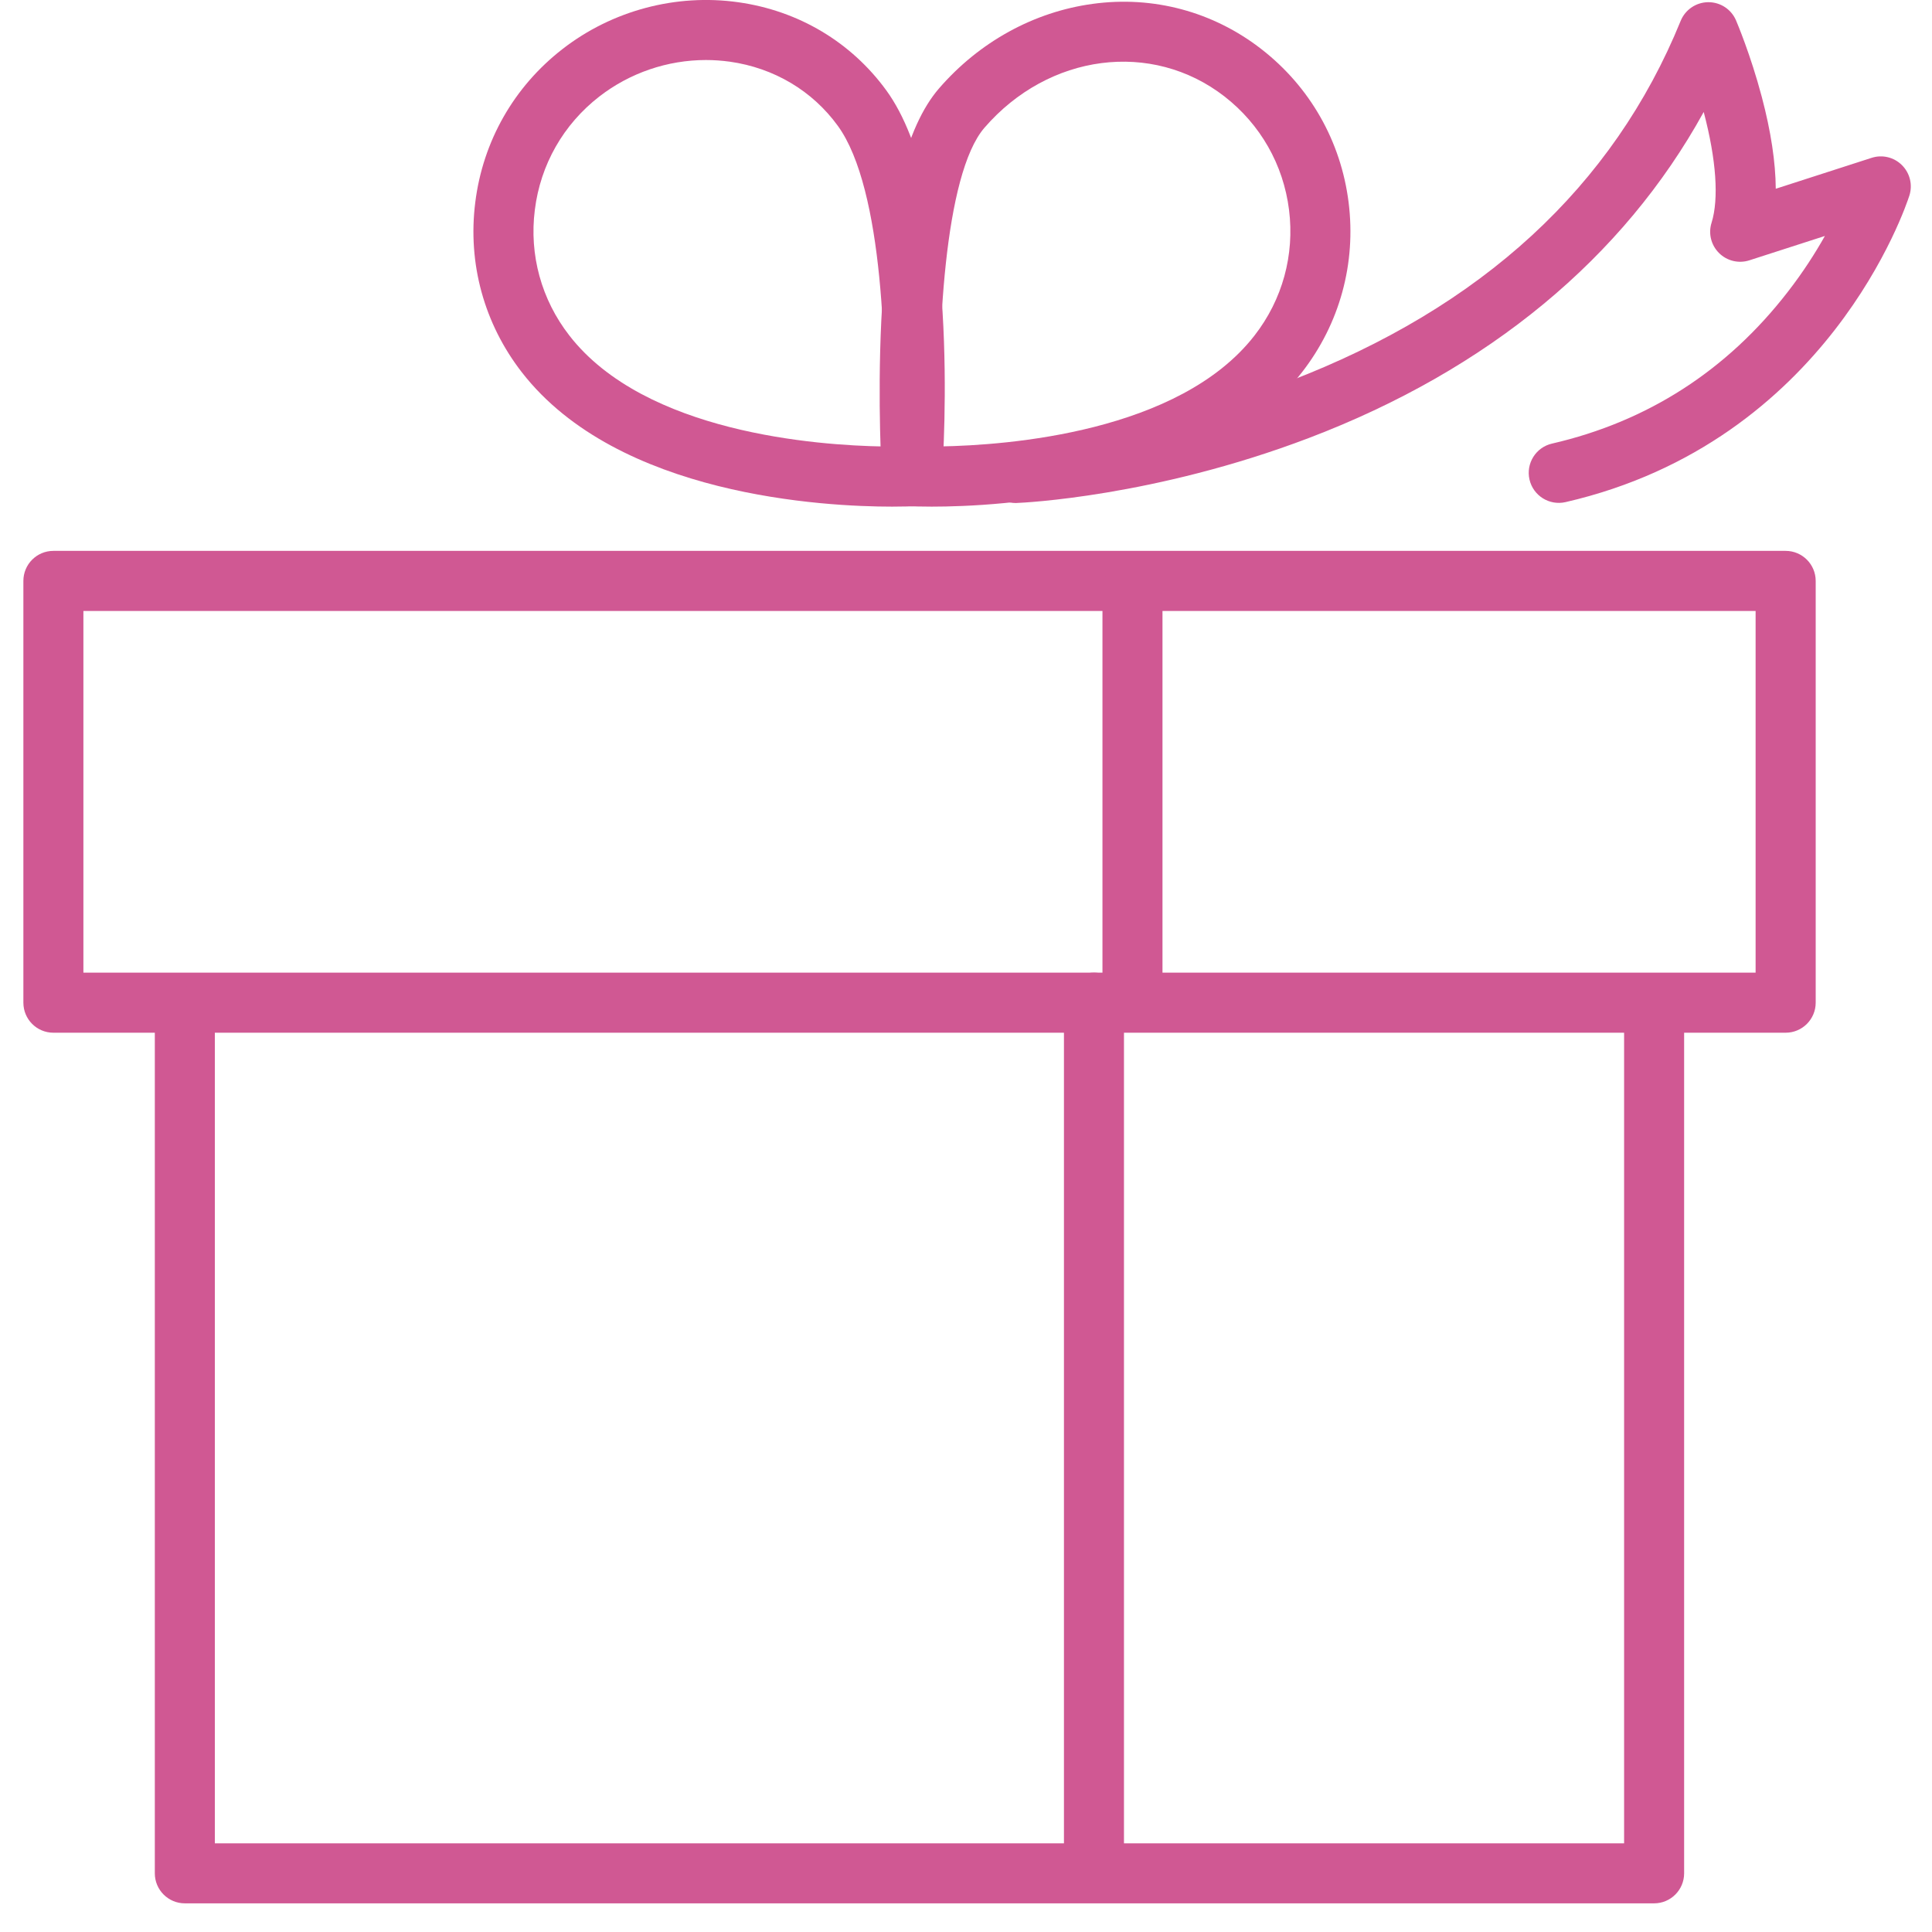
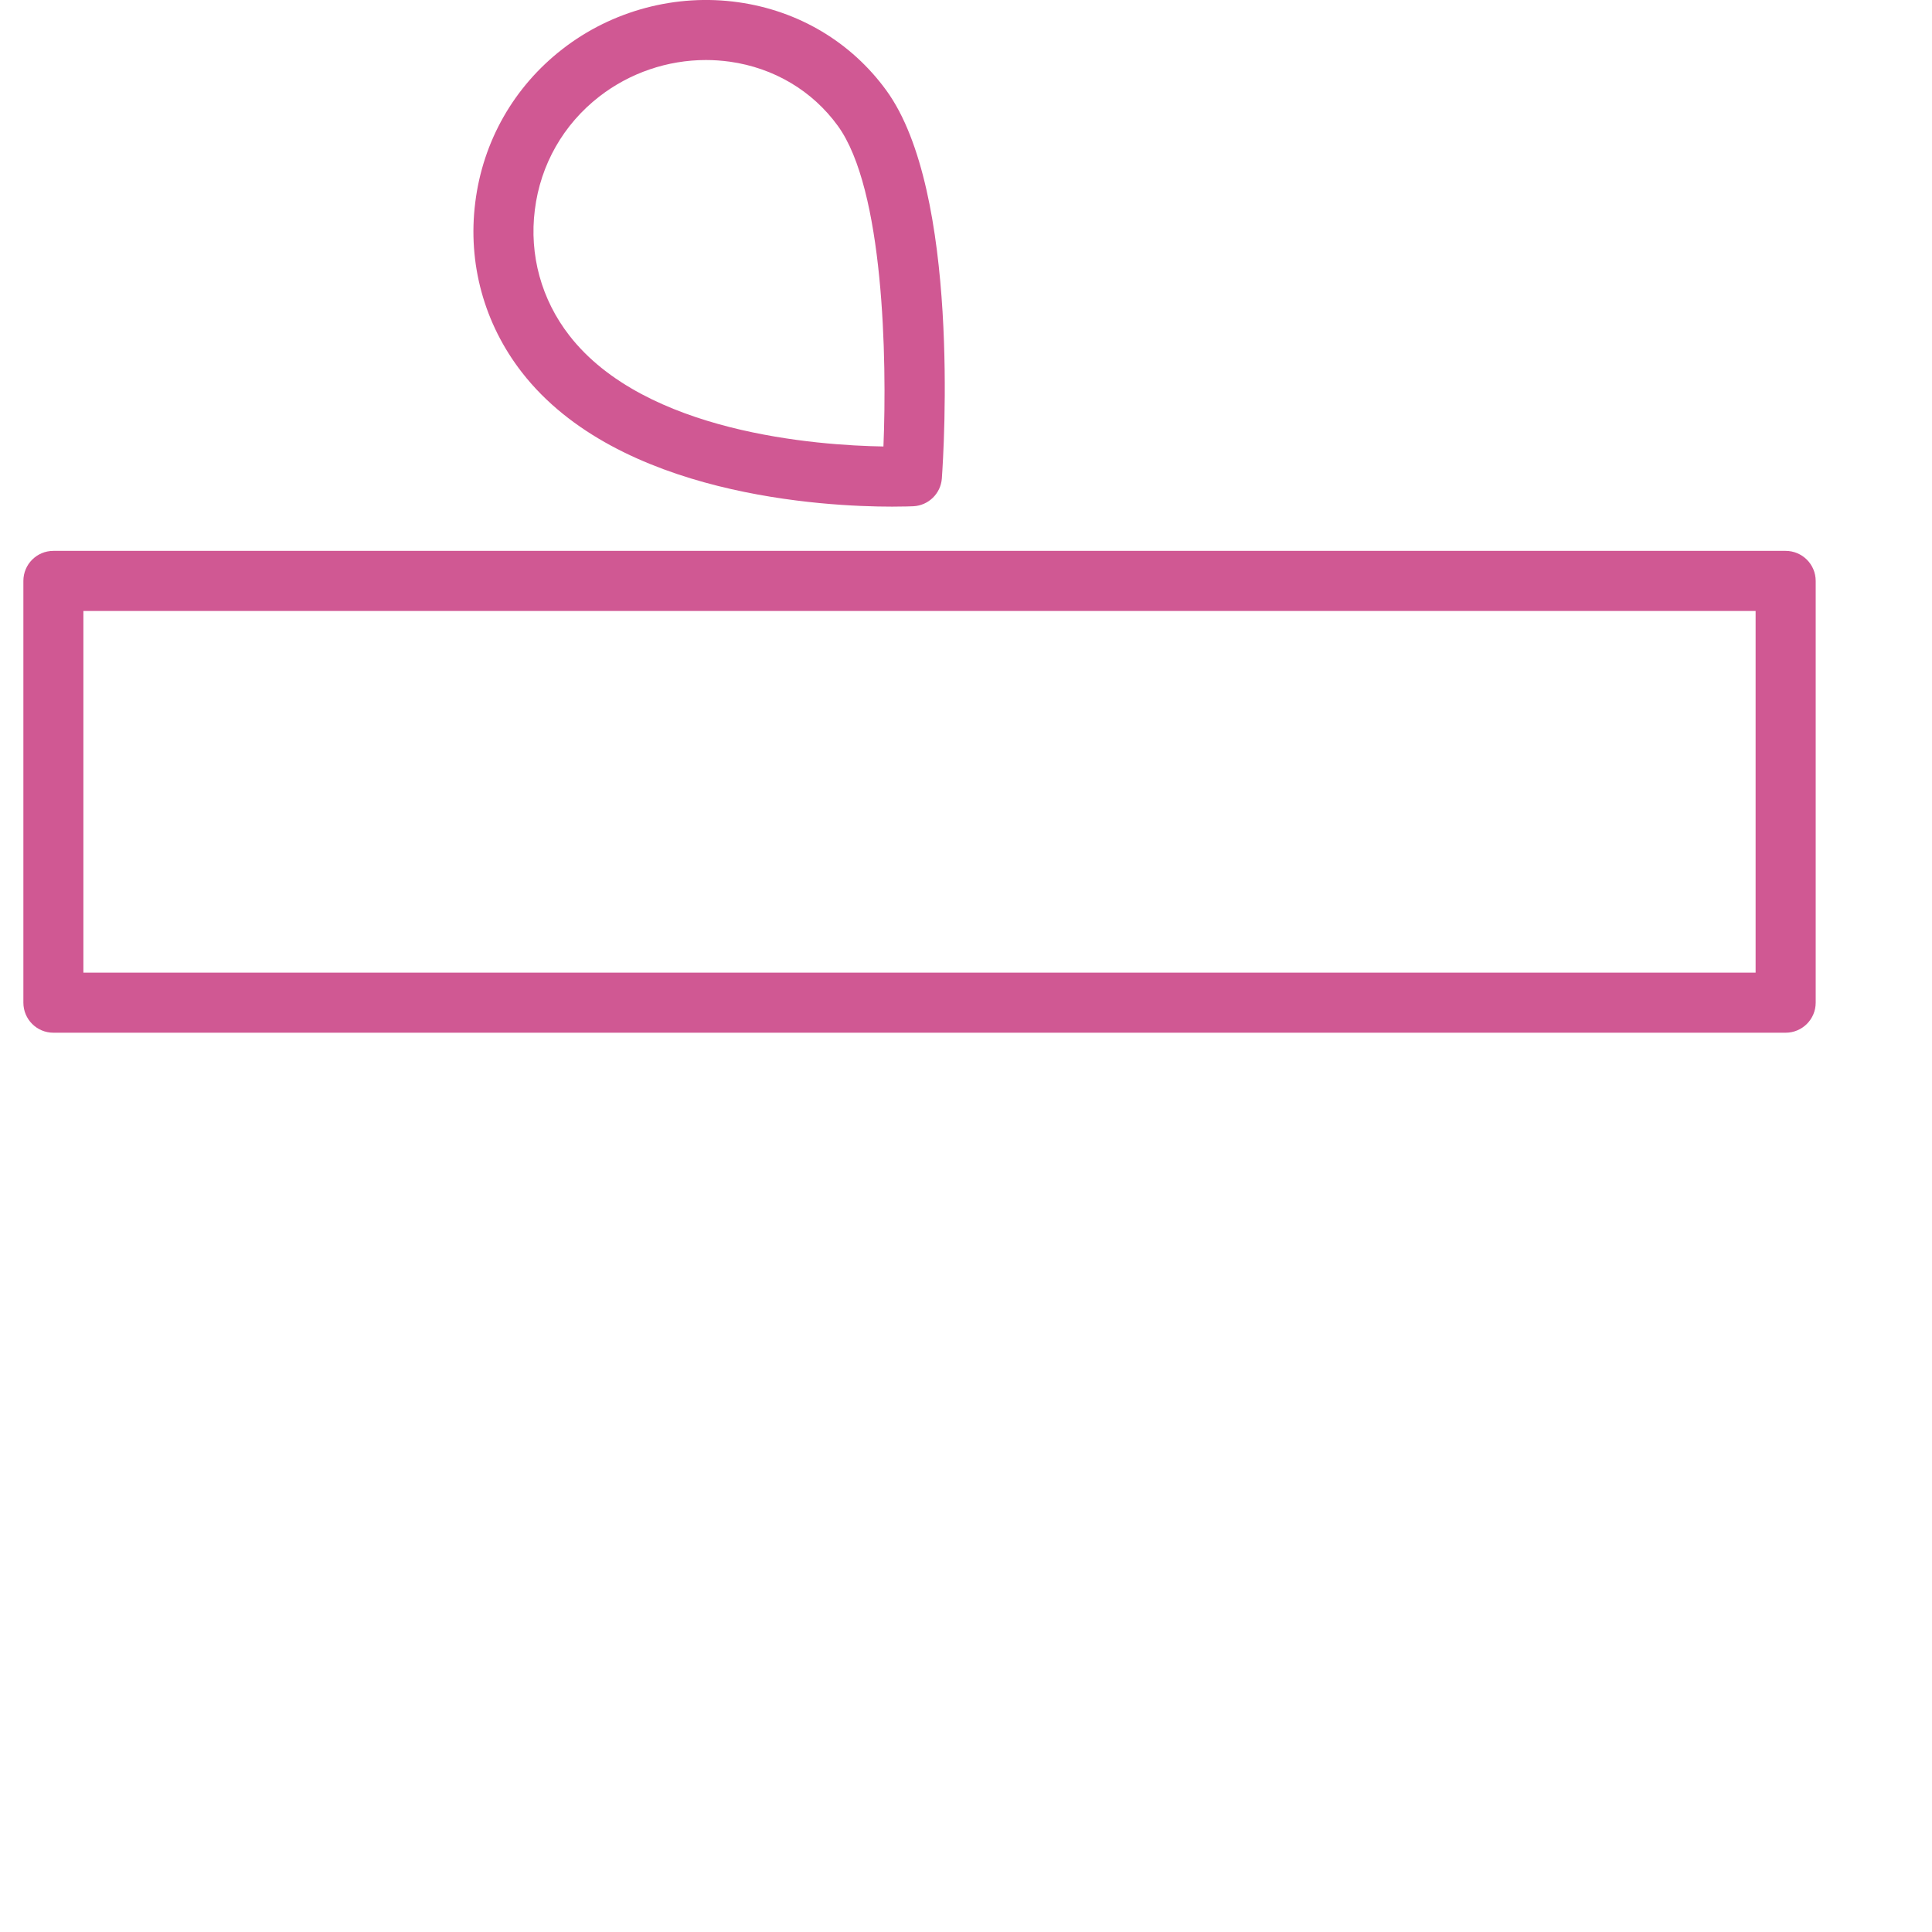
<svg xmlns="http://www.w3.org/2000/svg" width="30" height="30" viewBox="0 0 30 30" fill="none">
  <path d="M1.295 15.103H27.261V9.487H1.295V15.103ZM27.727 16.036H0.829C0.571 16.036 0.363 15.827 0.363 15.569V9.021C0.363 8.763 0.571 8.554 0.829 8.554H27.727C27.985 8.554 28.194 8.763 28.194 9.021V15.569C28.194 15.827 27.985 16.036 27.727 16.036Z" fill="#D05893" />
-   <path d="M25.685 29.555H2.87C2.613 29.555 2.404 29.346 2.404 29.089V15.78C2.404 15.523 2.613 15.314 2.87 15.314C3.128 15.314 3.336 15.523 3.336 15.78V28.623H25.219V15.78C25.219 15.523 25.428 15.314 25.685 15.314C25.942 15.314 26.151 15.523 26.151 15.78V29.089C26.151 29.346 25.942 29.555 25.685 29.555Z" fill="#D05893" />
-   <path d="M17.585 15.824C17.327 15.824 17.119 15.616 17.119 15.358V9.161C17.119 8.904 17.327 8.695 17.585 8.695C17.843 8.695 18.051 8.904 18.051 9.161V15.358C18.051 15.616 17.843 15.824 17.585 15.824Z" fill="#D05893" />
-   <path d="M16.987 29.405C16.729 29.405 16.521 29.196 16.521 28.938V15.569C16.521 15.312 16.729 15.103 16.987 15.103C17.244 15.103 17.453 15.312 17.453 15.569V28.938C17.453 29.196 17.244 29.405 16.987 29.405Z" fill="#D05893" />
  <path d="M10.962 0.932C10.367 0.932 9.78 1.131 9.306 1.499C8.748 1.932 8.392 2.557 8.305 3.258C8.216 3.959 8.407 4.652 8.841 5.21C10.015 6.722 12.686 6.916 13.718 6.933C13.774 5.574 13.725 2.936 13.009 1.953C12.613 1.408 12.018 1.055 11.334 0.958C11.21 0.941 11.086 0.932 10.962 0.932ZM13.852 7.867C12.807 7.867 9.597 7.704 8.104 5.782C7.518 5.028 7.26 4.09 7.38 3.142C7.498 2.194 7.979 1.348 8.734 0.762C9.504 0.163 10.5 -0.102 11.465 0.035C12.401 0.167 13.217 0.654 13.763 1.404C14.909 2.979 14.657 6.978 14.625 7.429C14.608 7.664 14.418 7.849 14.183 7.861C14.156 7.862 14.039 7.867 13.852 7.867Z" fill="#D05893" />
-   <path d="M15.287 1.983C14.663 2.704 14.539 5.234 14.604 6.932C15.639 6.914 18.309 6.717 19.48 5.21C19.914 4.652 20.104 3.959 20.016 3.258C19.928 2.557 19.572 1.932 19.014 1.498C17.886 0.622 16.284 0.831 15.287 1.983ZM14.468 7.867C14.282 7.867 14.164 7.862 14.137 7.861C13.9 7.849 13.71 7.661 13.695 7.424C13.692 7.378 13.623 6.26 13.685 4.972C13.773 3.146 14.066 1.969 14.581 1.373C15.207 0.65 16.054 0.184 16.967 0.06C17.908 -0.069 18.838 0.181 19.586 0.762C20.341 1.348 20.822 2.193 20.941 3.142C21.06 4.09 20.803 5.028 20.216 5.782C18.723 7.704 15.514 7.867 14.468 7.867Z" fill="#D05893" />
-   <path d="M15.772 7.811C15.523 7.811 15.316 7.614 15.306 7.363C15.296 7.106 15.496 6.889 15.753 6.878C15.773 6.878 17.753 6.786 20.016 5.921C23.006 4.777 25.051 2.895 26.097 0.325C26.168 0.15 26.337 0.036 26.524 0.034H26.529C26.715 0.034 26.884 0.145 26.957 0.317C26.966 0.338 27.184 0.849 27.358 1.508C27.499 2.042 27.571 2.518 27.574 2.931L29.062 2.451C29.228 2.397 29.41 2.441 29.533 2.564C29.657 2.687 29.702 2.869 29.649 3.036C29.599 3.191 28.389 6.858 24.309 7.797C24.058 7.854 23.808 7.698 23.75 7.447C23.692 7.196 23.849 6.945 24.1 6.888C25.584 6.546 26.817 5.753 27.763 4.529C28.001 4.222 28.19 3.925 28.337 3.664L27.165 4.042C26.999 4.096 26.817 4.052 26.694 3.93C26.57 3.807 26.524 3.626 26.577 3.459C26.693 3.088 26.65 2.479 26.457 1.746C26.456 1.743 26.455 1.741 26.455 1.739C25.208 4.004 23.109 5.742 20.322 6.802C17.921 7.715 15.877 7.807 15.791 7.81C15.784 7.811 15.778 7.811 15.772 7.811Z" fill="#D05893" />
</svg>